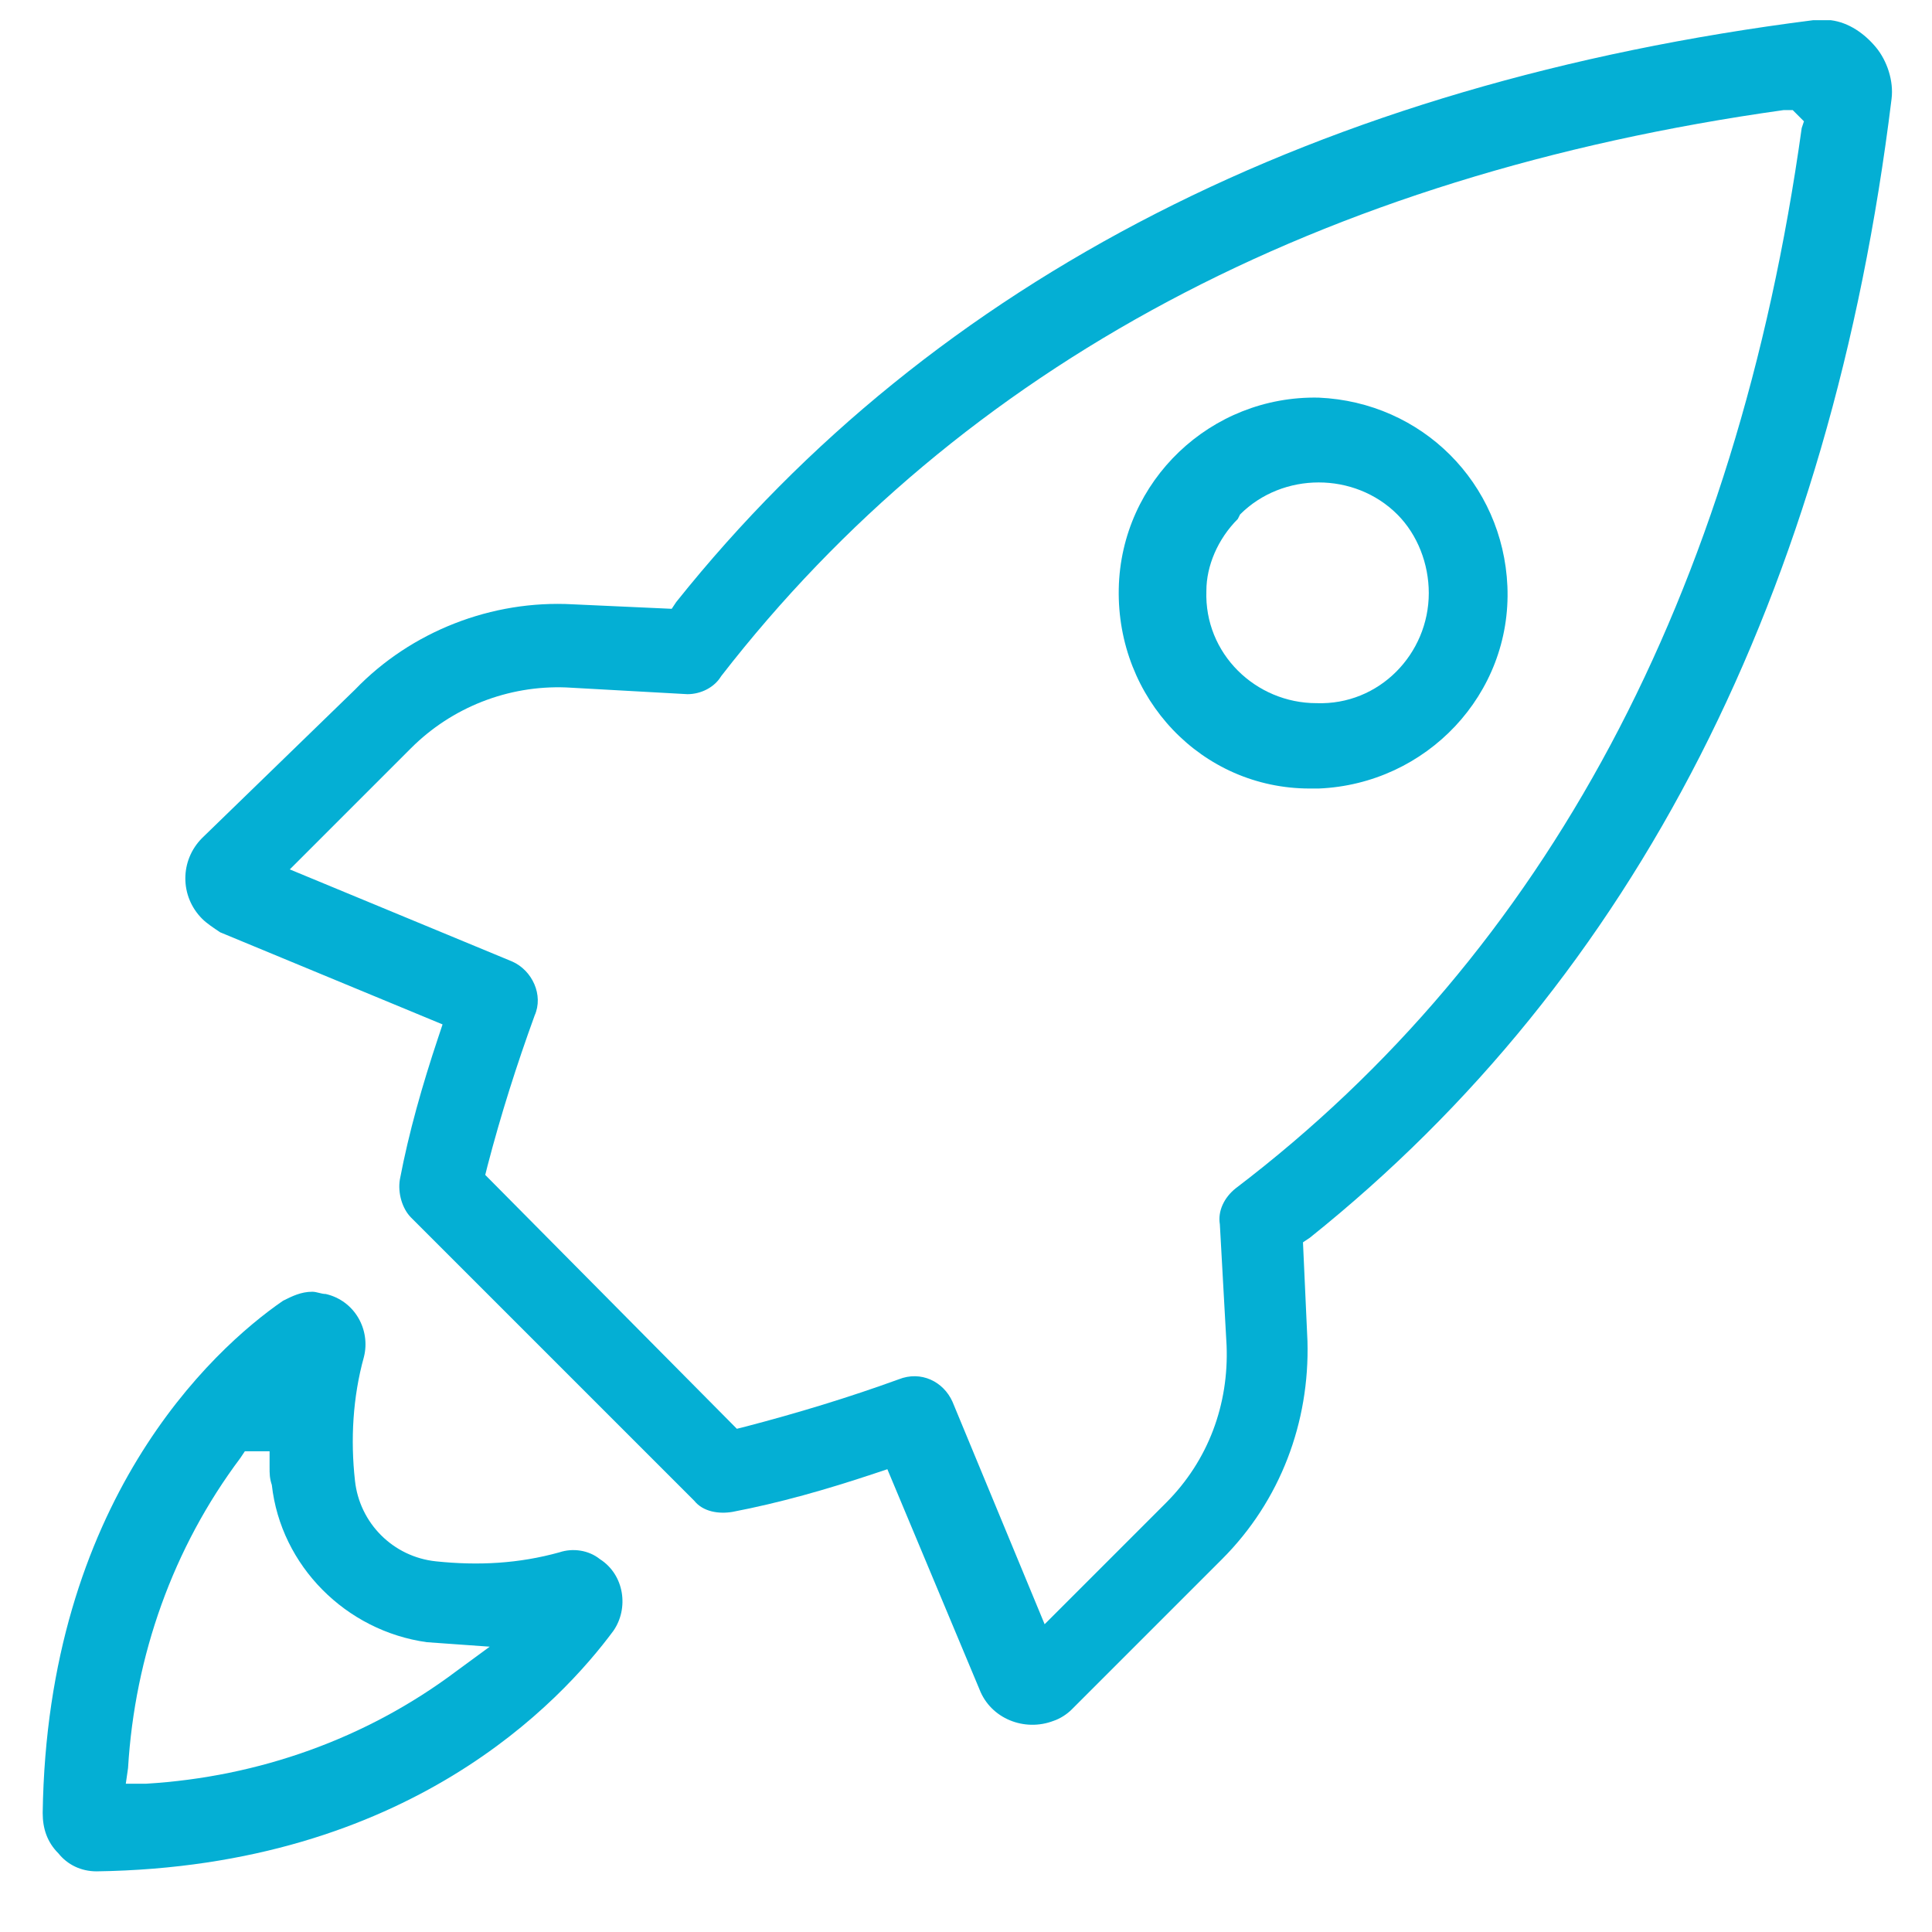
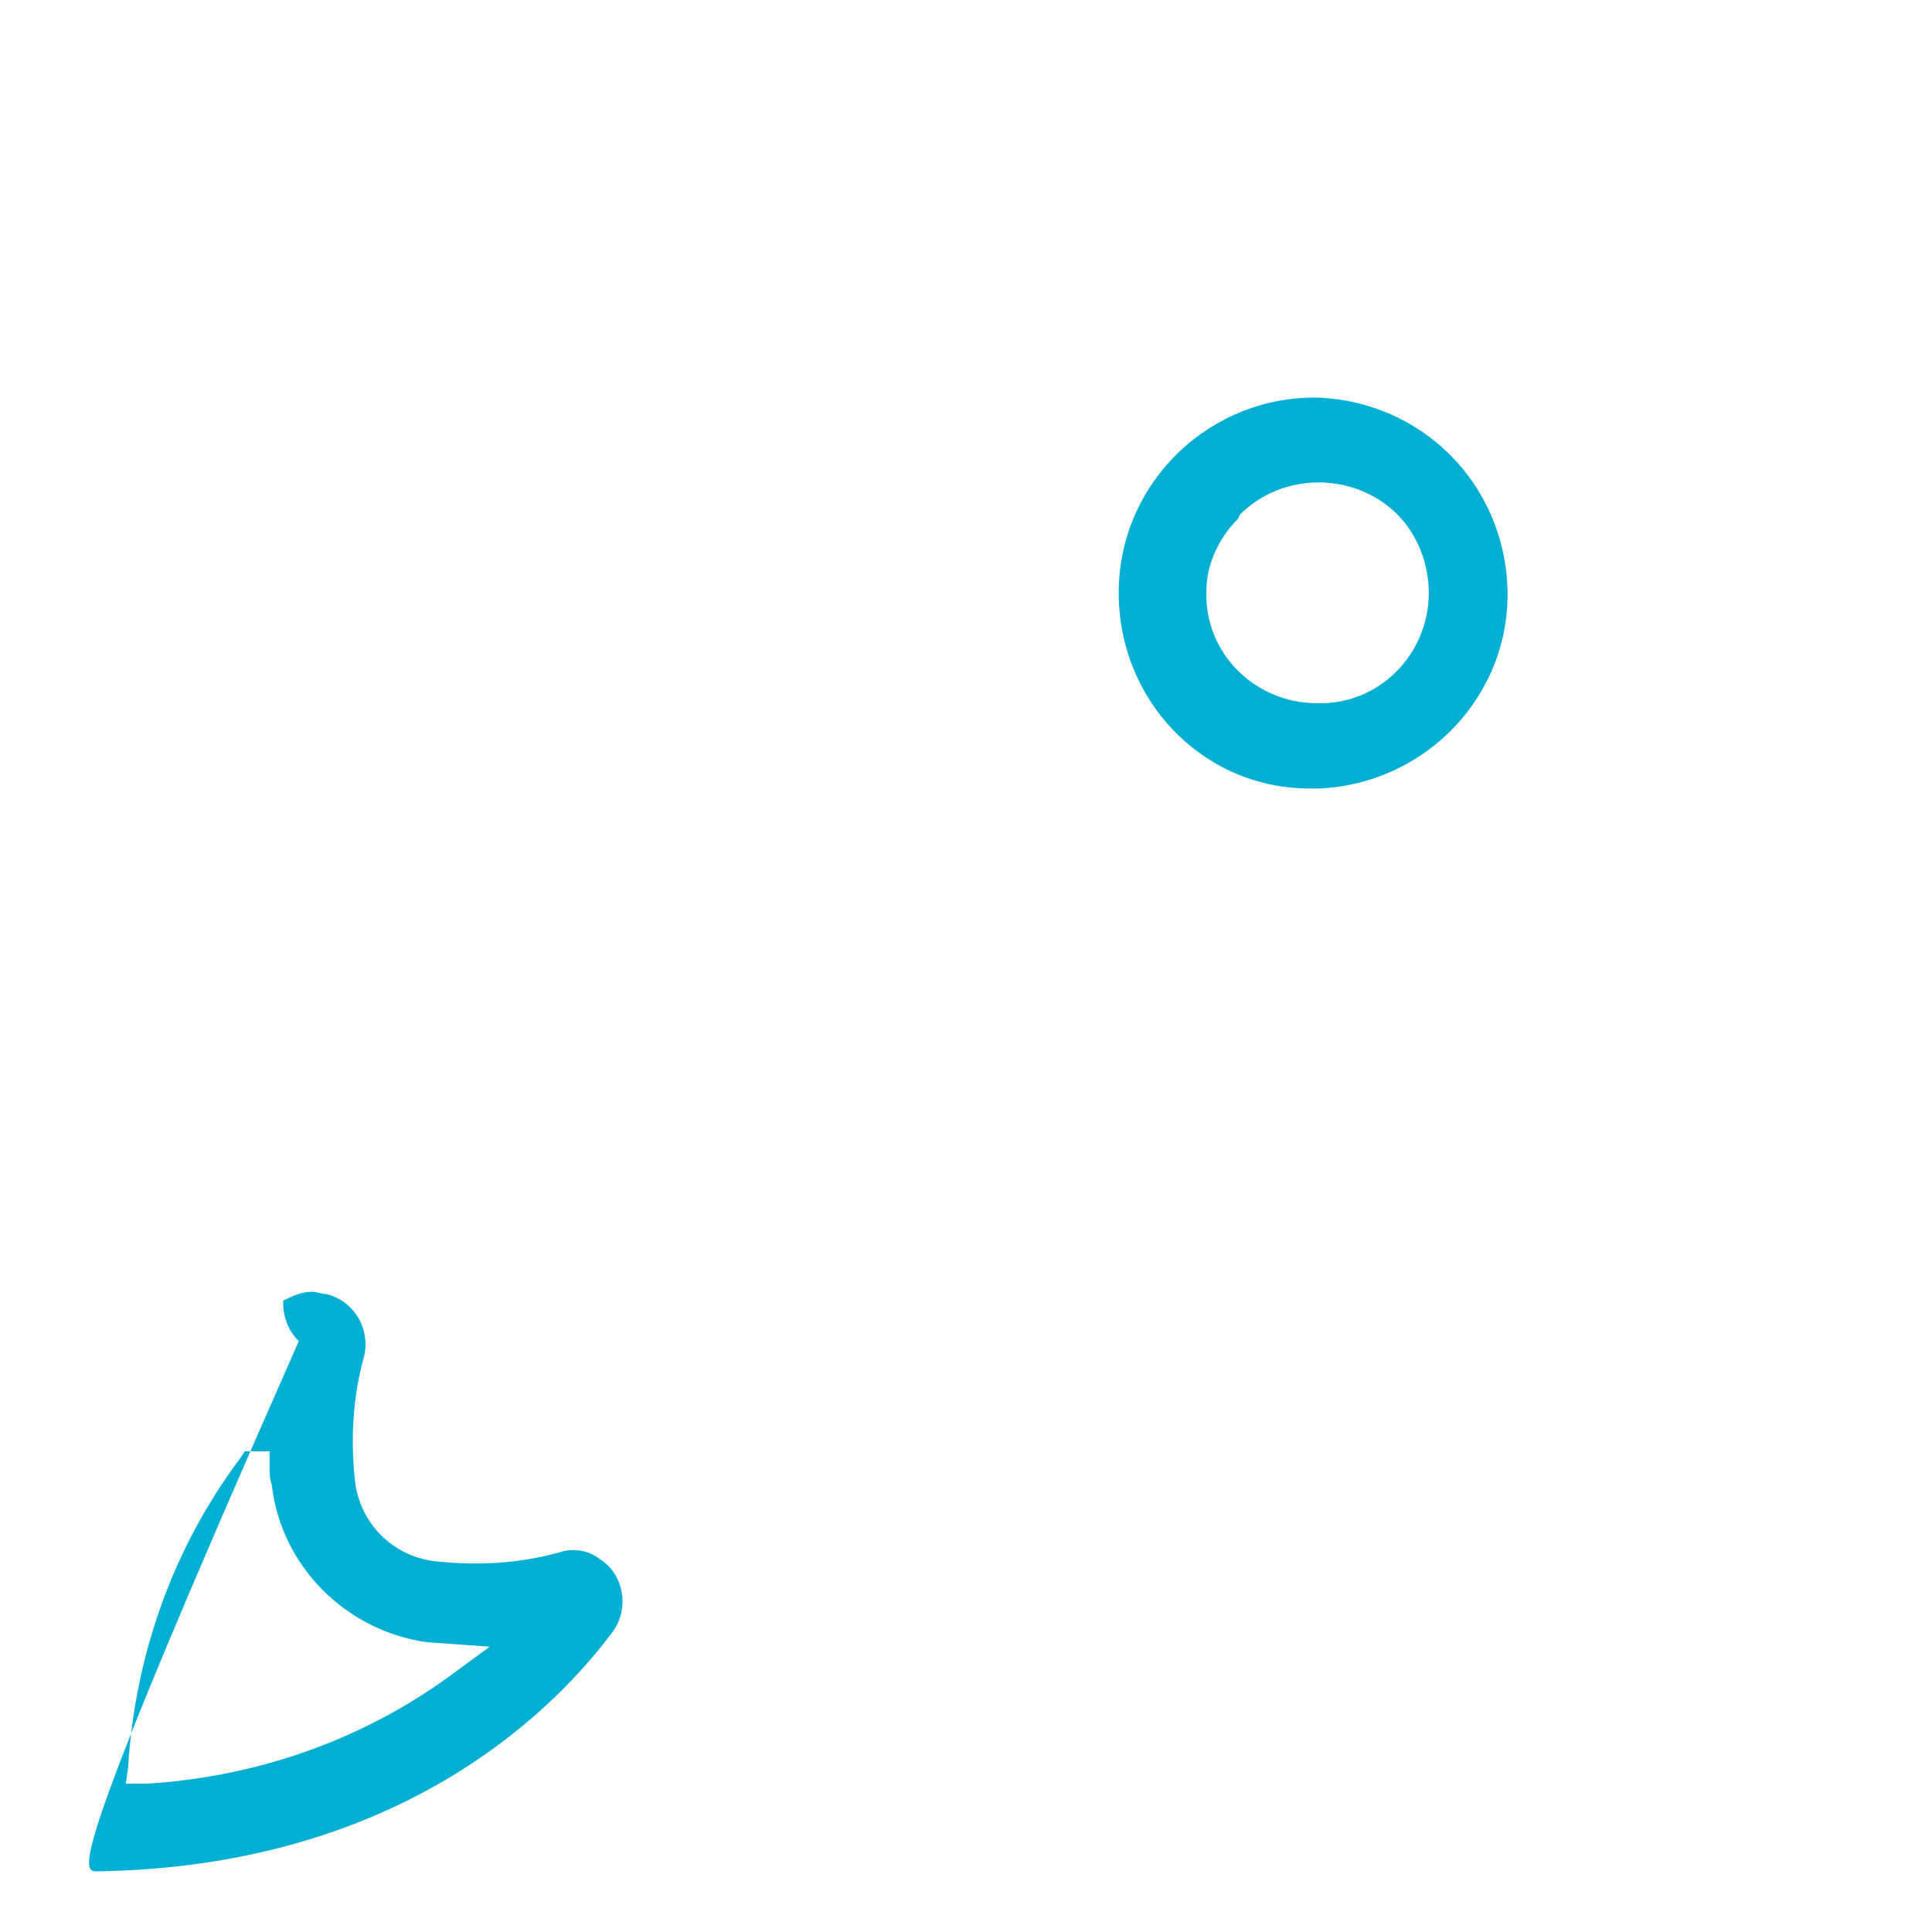
<svg xmlns="http://www.w3.org/2000/svg" version="1.1" id="Layer_1" x="0px" y="0px" viewBox="0 0 86 86" style="enable-background:new 0 0 86 86;" xml:space="preserve">
  <style type="text/css">
	.st0{fill:#04AFD4;}
</style>
  <g id="Layer_2_1_">
    <g id="Layer_1-2">
      <path class="st0" d="M58.3,35.1h0.4c4.8-0.2,8.6-4.2,8.4-9c-0.2-4.6-3.8-8.2-8.4-8.4l0,0c-4.8-0.1-8.8,3.7-8.9,8.5    C49.7,31.1,53.5,35.1,58.3,35.1L58.3,35.1z M55.1,23.1L55.1,23.1l0.1-0.2c1.9-1.9,5.1-1.9,7,0c0.9,0.9,1.4,2.2,1.4,3.5    c0,2.7-2.2,5-5,4.9c-2.7,0-5-2.2-4.9-5C53.7,25.2,54.2,24,55.1,23.1L55.1,23.1z" />
-       <path class="st0" d="M83.5,2.1c-0.5-0.6-1.2-1.1-2-1.2c-0.3,0-0.5,0-0.8,0C58.7,3.7,41.6,12.4,30.1,26.8l-0.2,0.3l-4.4-0.2    c-3.6-0.2-7.2,1.2-9.7,3.8L9,37.3c-1,1-1,2.6,0,3.6c0.2,0.2,0.5,0.4,0.8,0.6l9.9,4.1l-0.2,0.6c-0.7,2.1-1.3,4.2-1.7,6.3    c-0.1,0.6,0.1,1.3,0.5,1.7l12.6,12.6c0.4,0.5,1.1,0.6,1.7,0.5c2.1-0.4,4.2-1,6.3-1.7l0.6-0.2l4.1,9.8c0.5,1.3,2,1.9,3.3,1.4    c0,0,0,0,0,0c0.3-0.1,0.6-0.3,0.8-0.5l6.7-6.7c2.6-2.6,3.9-6.1,3.8-9.7L58,55.3l0.3-0.2C72.8,43.5,81.5,26.4,84.2,4.4    C84.3,3.6,84,2.7,83.5,2.1z M80.2,5.7C77.3,26.5,68.8,42.4,55,52.9c-0.5,0.4-0.8,1-0.7,1.6l0.3,5.4c0.1,2.6-0.8,5.1-2.7,7    l-5.4,5.4l-4.1-9.9c-0.4-0.9-1.4-1.4-2.4-1c-2.2,0.8-4.5,1.5-6.8,2.1l-0.4,0.1L21.6,52.3l0.1-0.4c0.6-2.3,1.3-4.5,2.1-6.7    c0.4-0.9-0.1-2-1-2.4l-9.9-4.1l5.4-5.4c1.8-1.8,4.3-2.8,6.9-2.7l5.4,0.3c0.6,0,1.2-0.3,1.5-0.8C42.8,16.3,58.7,7.8,79.4,4.9h0.4    l0.5,0.5L80.2,5.7z" />
-       <path class="st0" d="M4.3,83.3L4.3,83.3c13.9-0.2,20.7-7.6,23-10.7c0.7-1,0.5-2.5-0.6-3.2c-0.5-0.4-1.2-0.5-1.8-0.3    c-1.8,0.5-3.6,0.6-5.5,0.4c-1.9-0.2-3.4-1.7-3.6-3.6c-0.2-1.8-0.1-3.7,0.4-5.5c0.3-1.2-0.4-2.5-1.7-2.8c0,0,0,0,0,0    c-0.2,0-0.4-0.1-0.6-0.1c-0.5,0-0.9,0.2-1.3,0.4c-3.2,2.2-10.5,9-10.7,22.8c0,0.7,0.2,1.3,0.7,1.8C3,83,3.6,83.3,4.3,83.3    L4.3,83.3z M5.7,78.7c0.3-5,2-9.8,5-13.8l0.2-0.3h1.1v0.7c0,0.3,0,0.5,0.1,0.8c0.4,3.6,3.3,6.5,6.9,7l2.8,0.2l-1.5,1.1    c-4,3-8.8,4.7-13.8,5H5.6L5.7,78.7z" />
+       <path class="st0" d="M4.3,83.3L4.3,83.3c13.9-0.2,20.7-7.6,23-10.7c0.7-1,0.5-2.5-0.6-3.2c-0.5-0.4-1.2-0.5-1.8-0.3    c-1.8,0.5-3.6,0.6-5.5,0.4c-1.9-0.2-3.4-1.7-3.6-3.6c-0.2-1.8-0.1-3.7,0.4-5.5c0.3-1.2-0.4-2.5-1.7-2.8c0,0,0,0,0,0    c-0.2,0-0.4-0.1-0.6-0.1c-0.5,0-0.9,0.2-1.3,0.4c0,0.7,0.2,1.3,0.7,1.8C3,83,3.6,83.3,4.3,83.3    L4.3,83.3z M5.7,78.7c0.3-5,2-9.8,5-13.8l0.2-0.3h1.1v0.7c0,0.3,0,0.5,0.1,0.8c0.4,3.6,3.3,6.5,6.9,7l2.8,0.2l-1.5,1.1    c-4,3-8.8,4.7-13.8,5H5.6L5.7,78.7z" />
    </g>
  </g>
</svg>